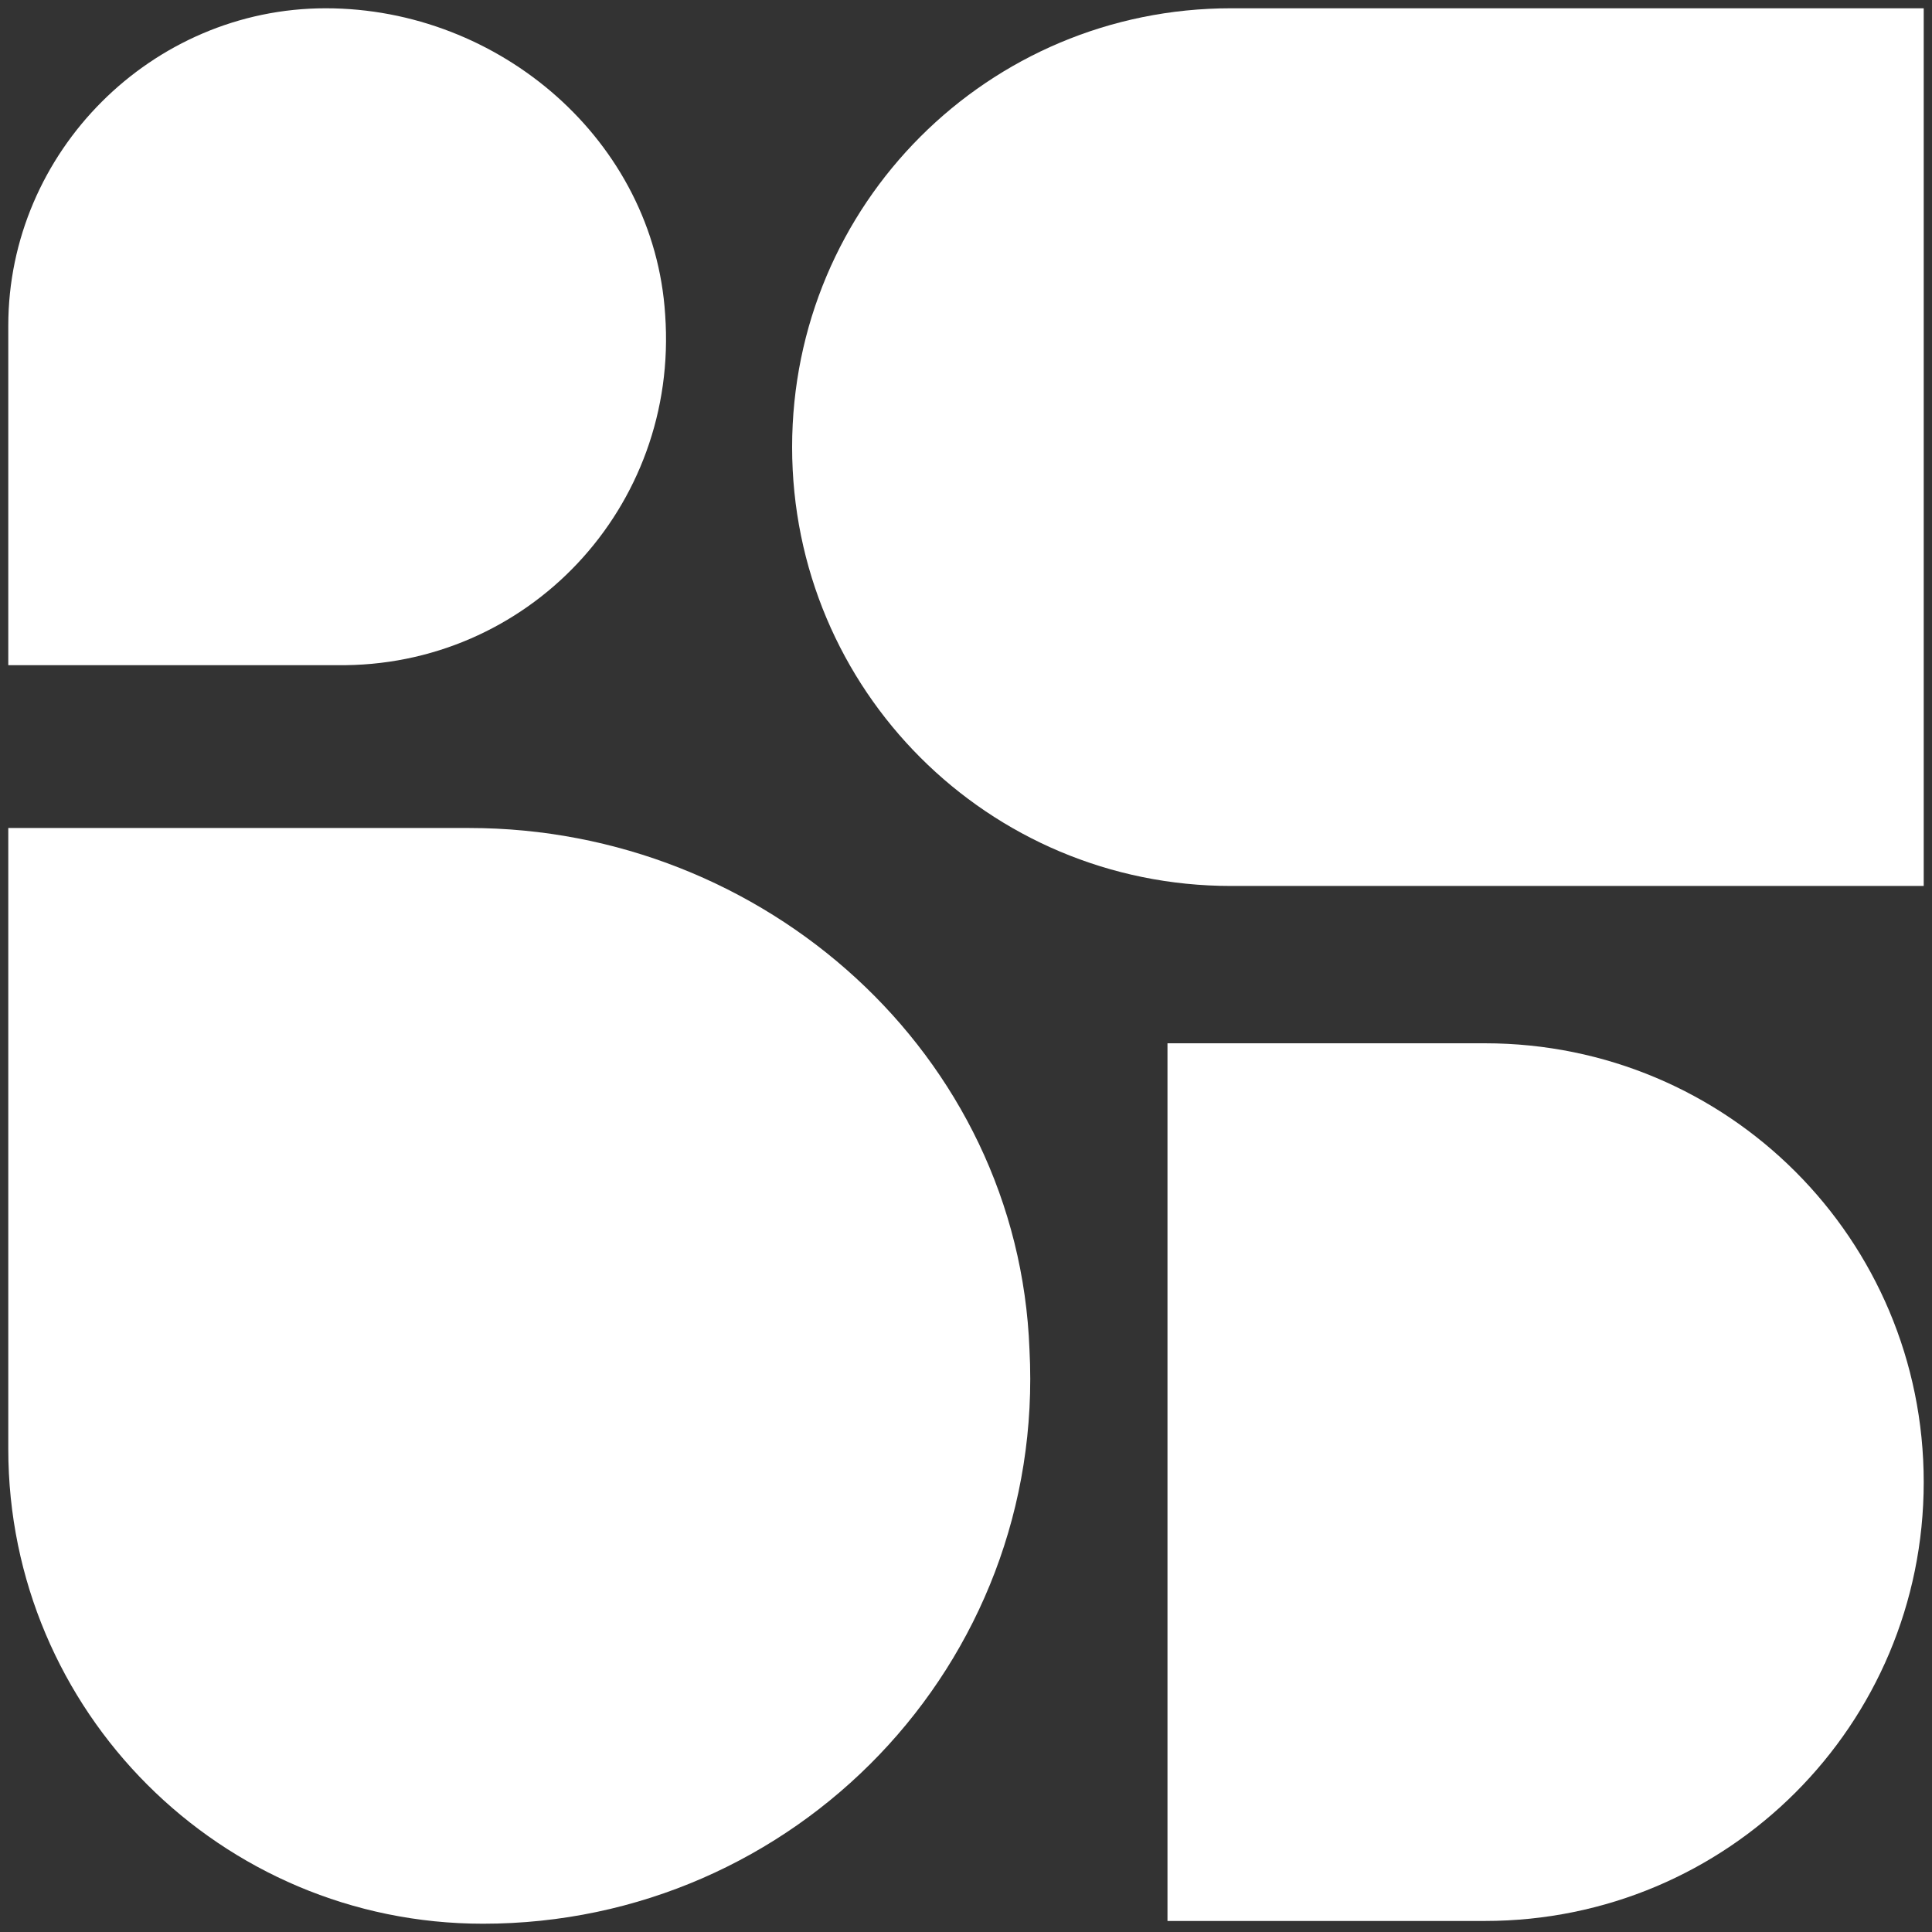
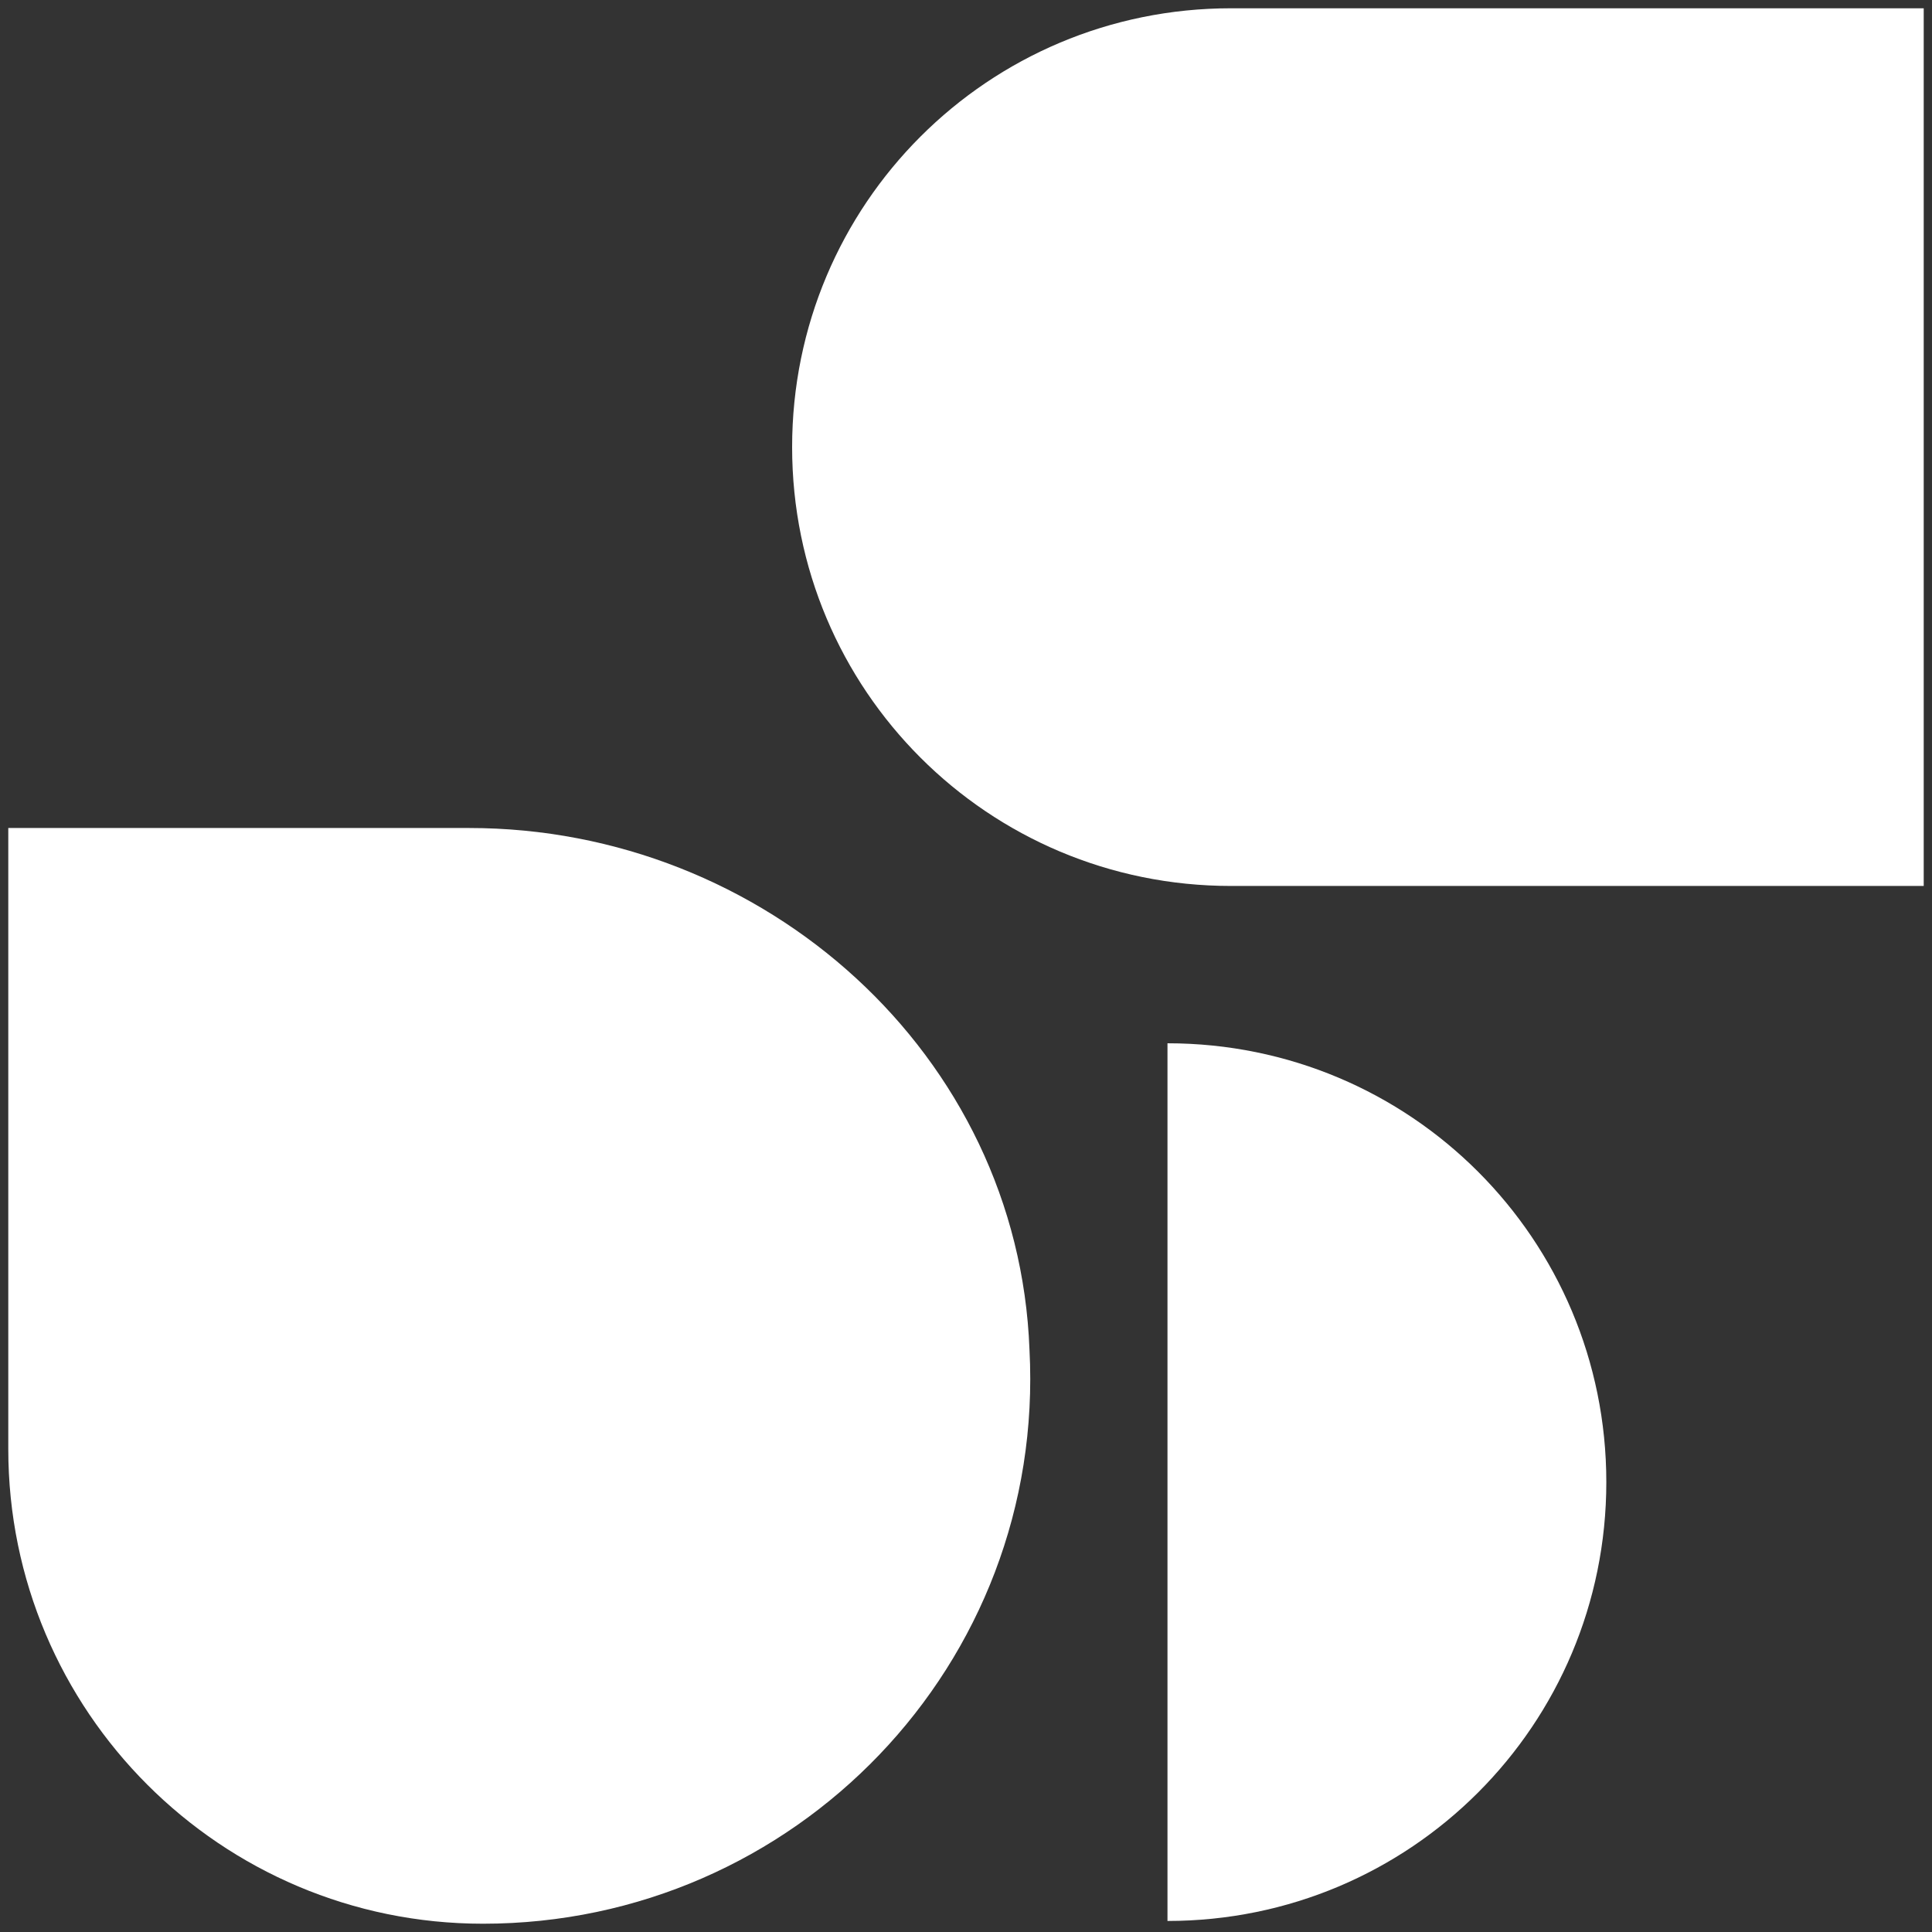
<svg xmlns="http://www.w3.org/2000/svg" version="1.1" id="レイヤー_1" x="0px" y="0px" viewBox="0 0 70 70" style="enable-background:new 0 0 70 70;" xml:space="preserve">
  <rect x="0" y="0" width="70" height="70" fill="#333333" stroke="none" />
  <style type="text/css">
	.st0{fill:#FFFFFF;}
</style>
  <g>
    <g>
-       <path class="st0" d="M42.3,69.6h11.5c8.8,0,15.9-7.1,15.9-15.9l0,0c0-8.8-7.1-15.9-15.9-15.9H42.3V69.6z" />
+       <path class="st0" d="M42.3,69.6c8.8,0,15.9-7.1,15.9-15.9l0,0c0-8.8-7.1-15.9-15.9-15.9H42.3V69.6z" />
      <g>
-         <path class="st0" d="M24.1,11.4c-0.4-6.3-6-11.1-12.3-11.1l0,0C5.5,0.3,0.3,5.5,0.3,11.8v12.3h11.9     C19.1,24.2,24.6,18.4,24.1,11.4z" />
        <path class="st0" d="M17,30H0.3v22.5C0.3,62,8,69.7,17.5,69.7l0,0c11.3,0,20.4-9.4,19.8-20.8C36.9,38.2,27.7,30,17,30z" />
      </g>
      <path class="st0" d="M69.7,0.3H44.6c-8.8,0-15.9,7.1-15.9,15.9l0,0c0,8.8,7.1,15.9,15.9,15.9h25.1V0.3z" />
    </g>
  </g>
</svg>